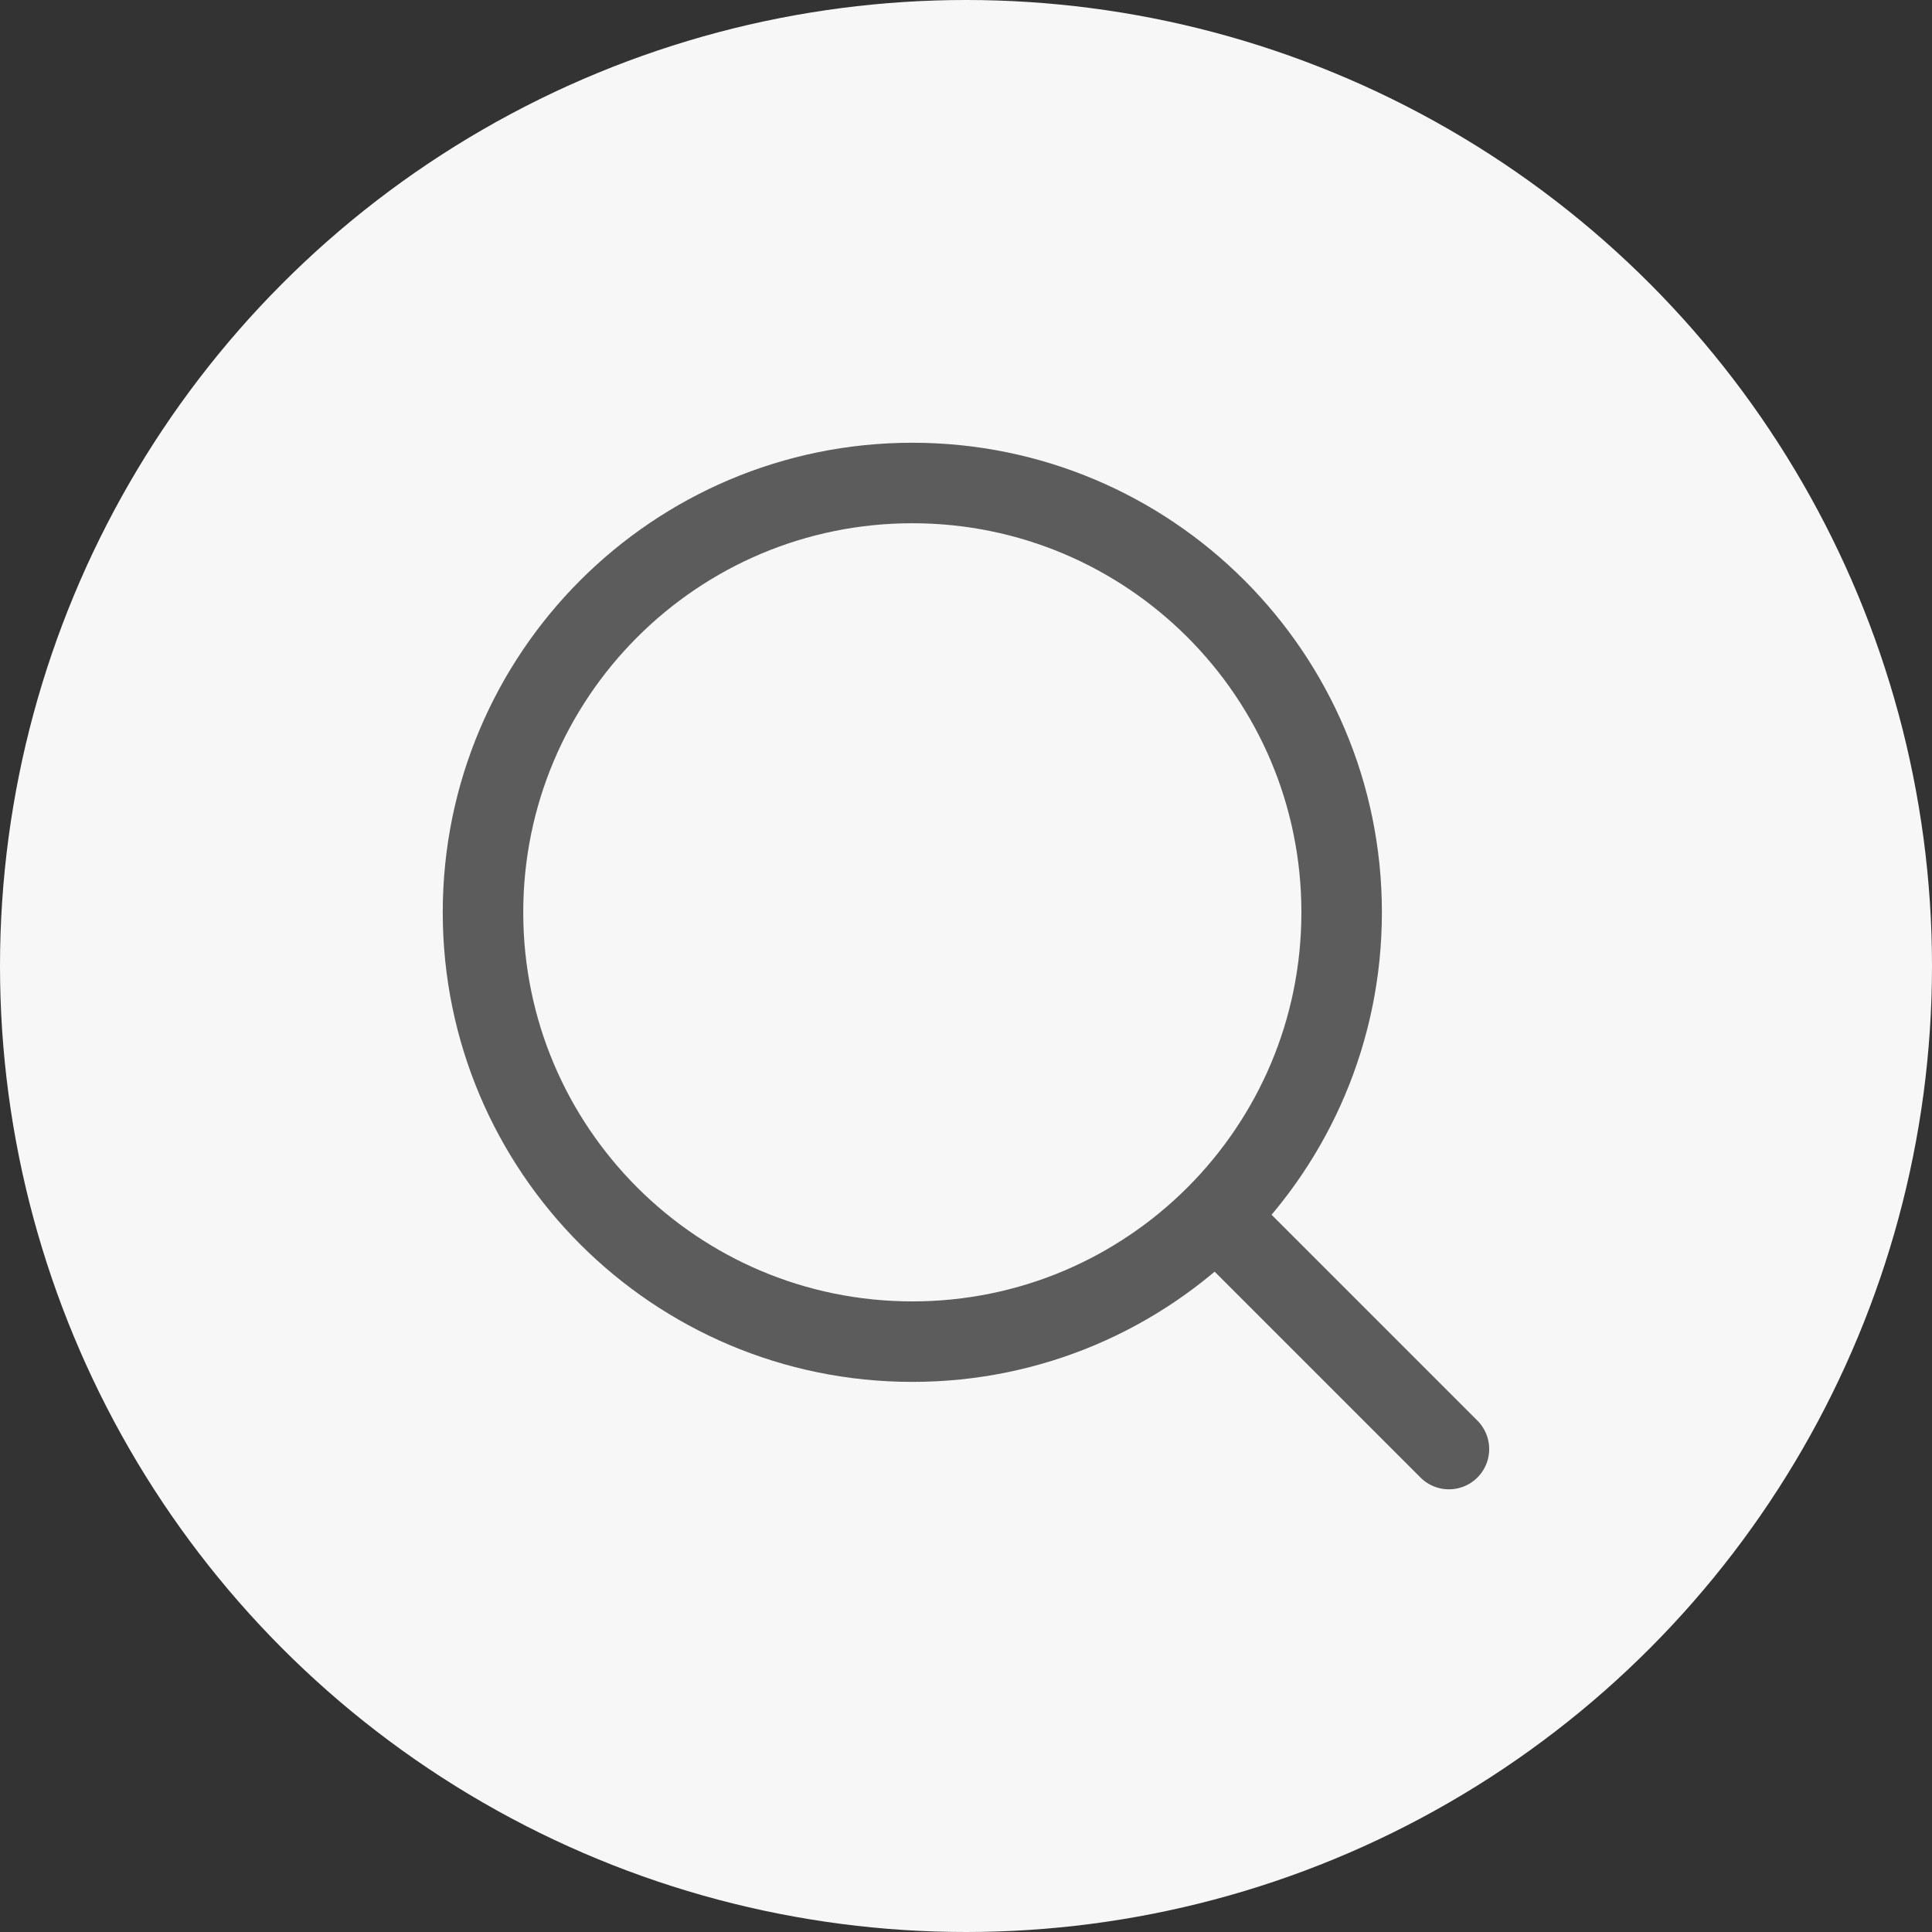
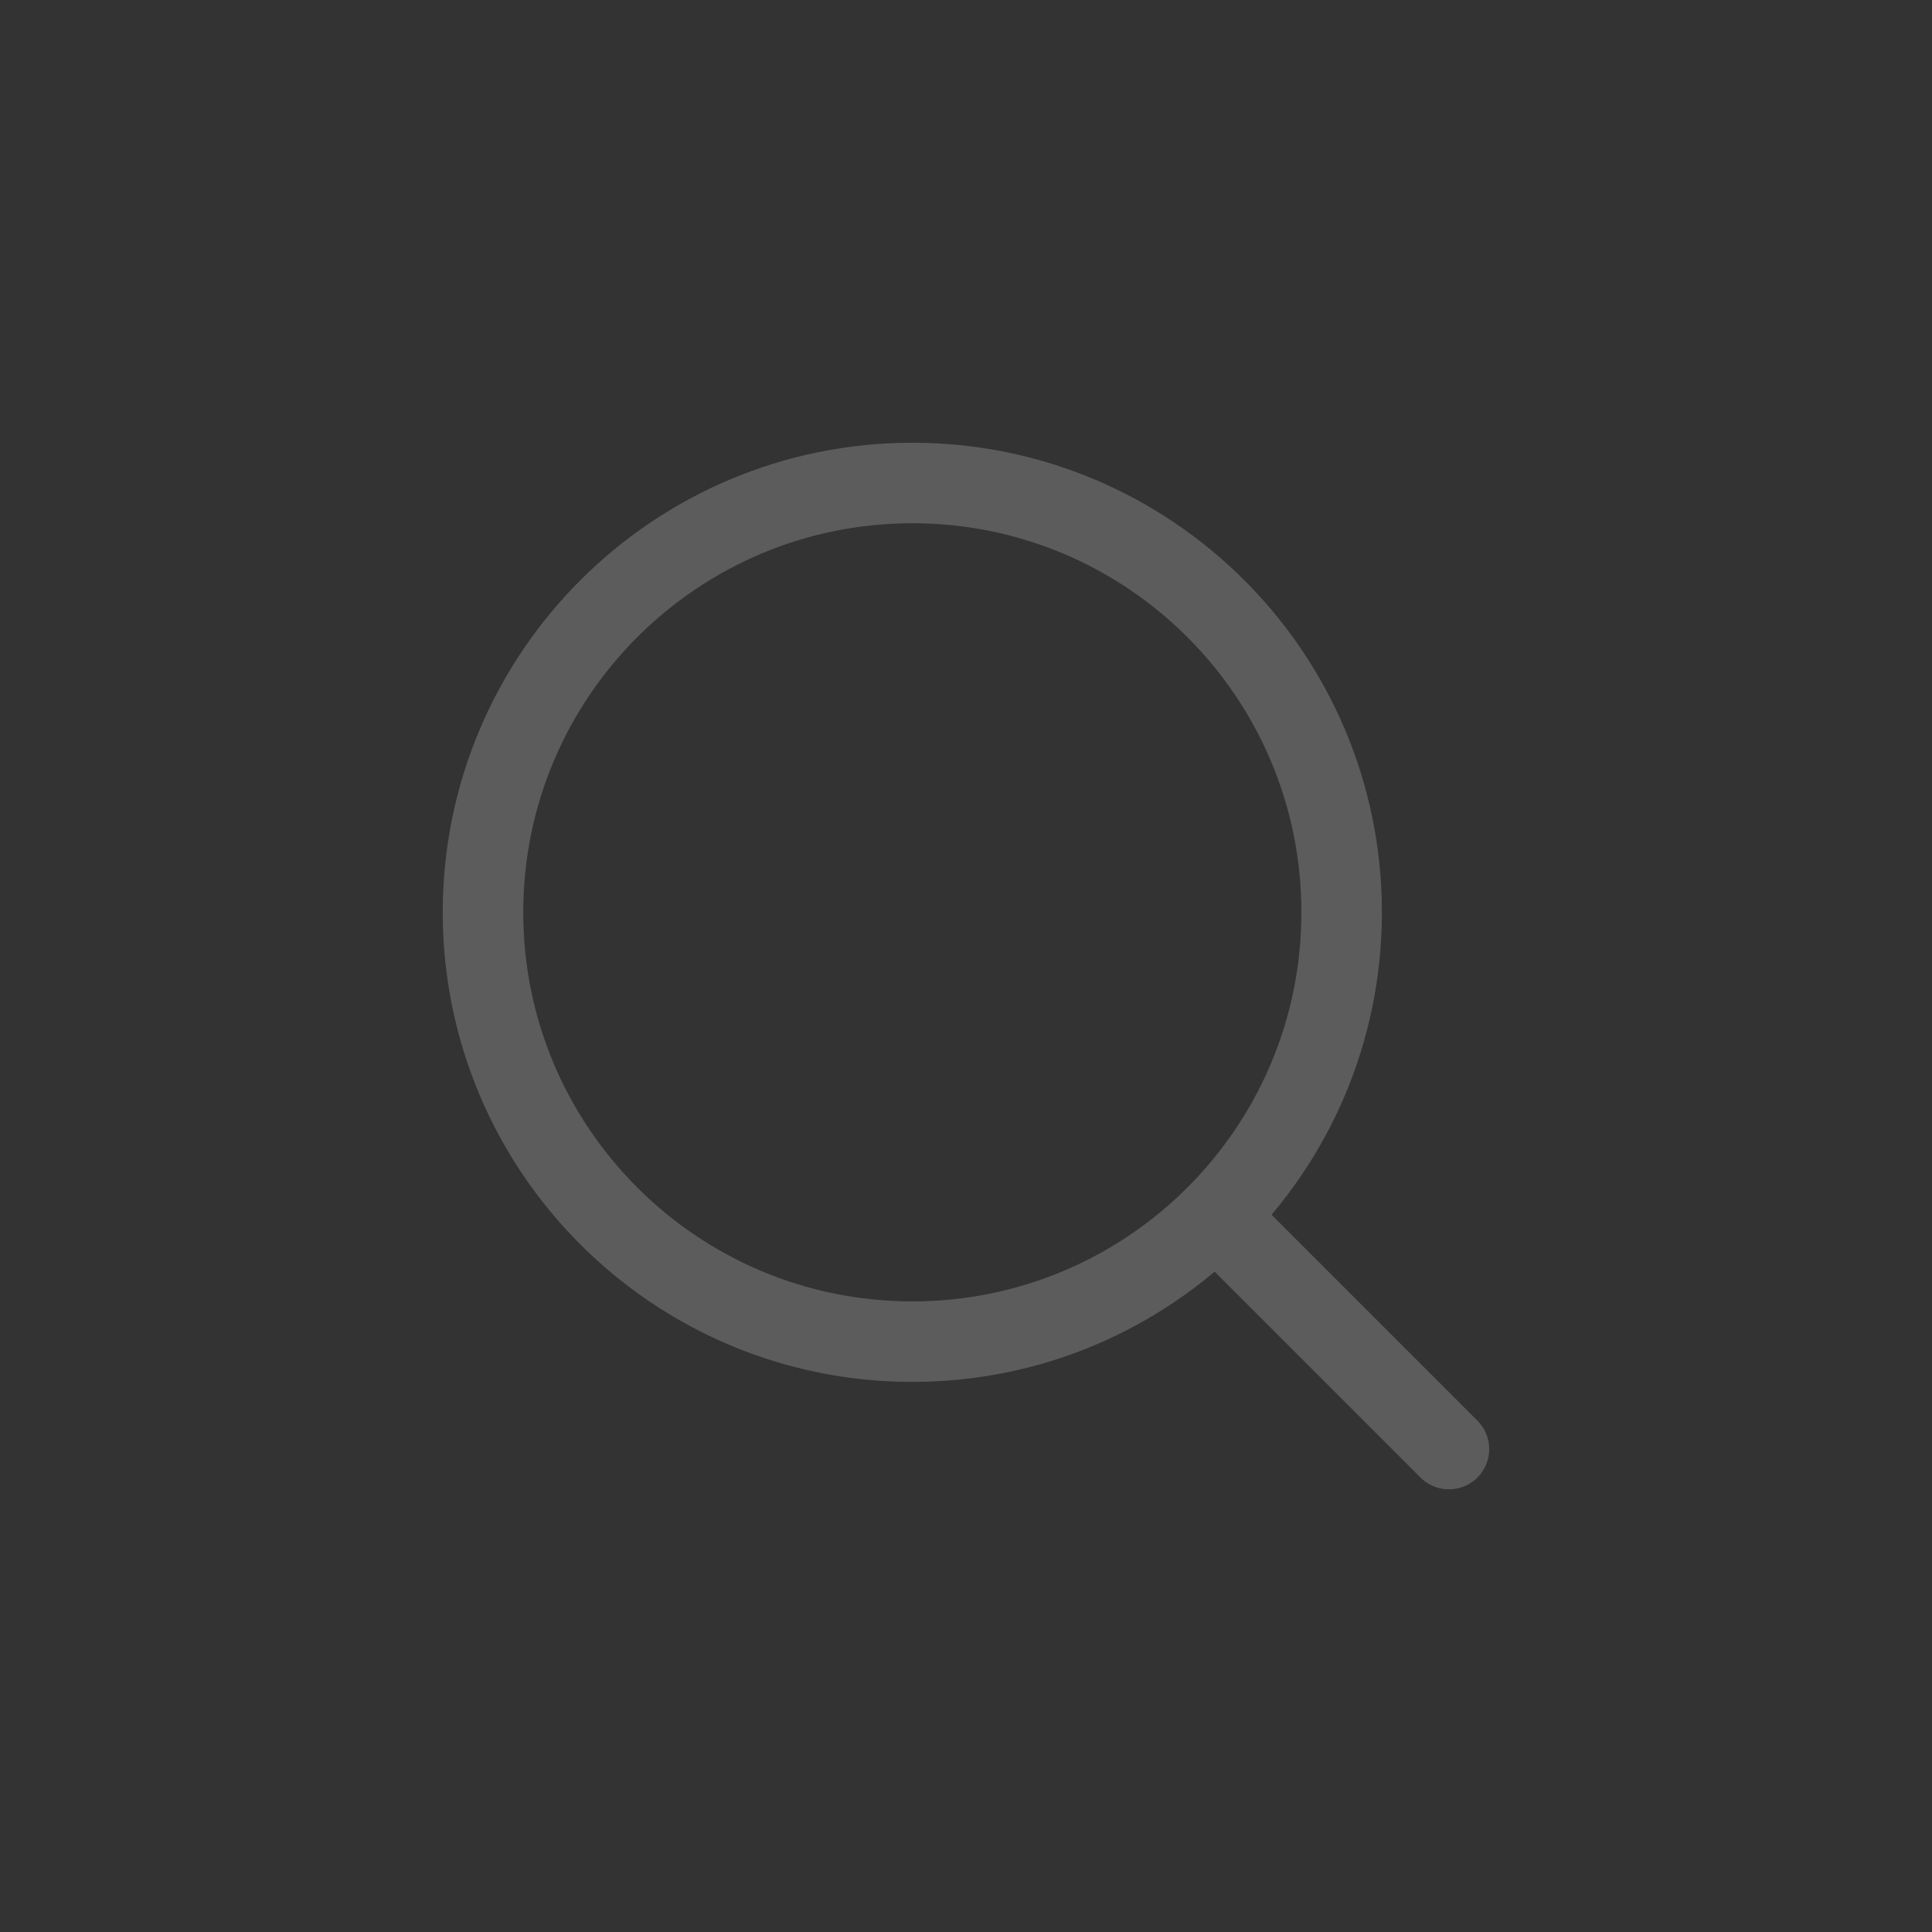
<svg xmlns="http://www.w3.org/2000/svg" width="30" height="30" viewBox="0 0 30 30" fill="none">
  <rect x="0" y="0" width="30" height="30" fill="#333333" stroke="none" />
-   <circle cx="15" cy="15" r="15" fill="#F7F7F7" />
-   <path d="M14.167 20.833C17.849 20.833 20.833 17.849 20.833 14.167C20.833 10.485 17.849 7.5 14.167 7.5C10.485 7.5 7.5 10.485 7.5 14.167C7.5 17.849 10.485 20.833 14.167 20.833Z" stroke="#5C5C5C" stroke-width="1.25" stroke-linecap="round" stroke-linejoin="round" />
+   <path d="M14.167 20.833C17.849 20.833 20.833 17.849 20.833 14.167C20.833 10.485 17.849 7.5 14.167 7.5C10.485 7.5 7.5 10.485 7.5 14.167C7.5 17.849 10.485 20.833 14.167 20.833" stroke="#5C5C5C" stroke-width="1.25" stroke-linecap="round" stroke-linejoin="round" />
  <path d="M22.499 22.501L18.916 18.918" stroke="#5C5C5C" stroke-width="1.25" stroke-linecap="round" stroke-linejoin="round" />
</svg>